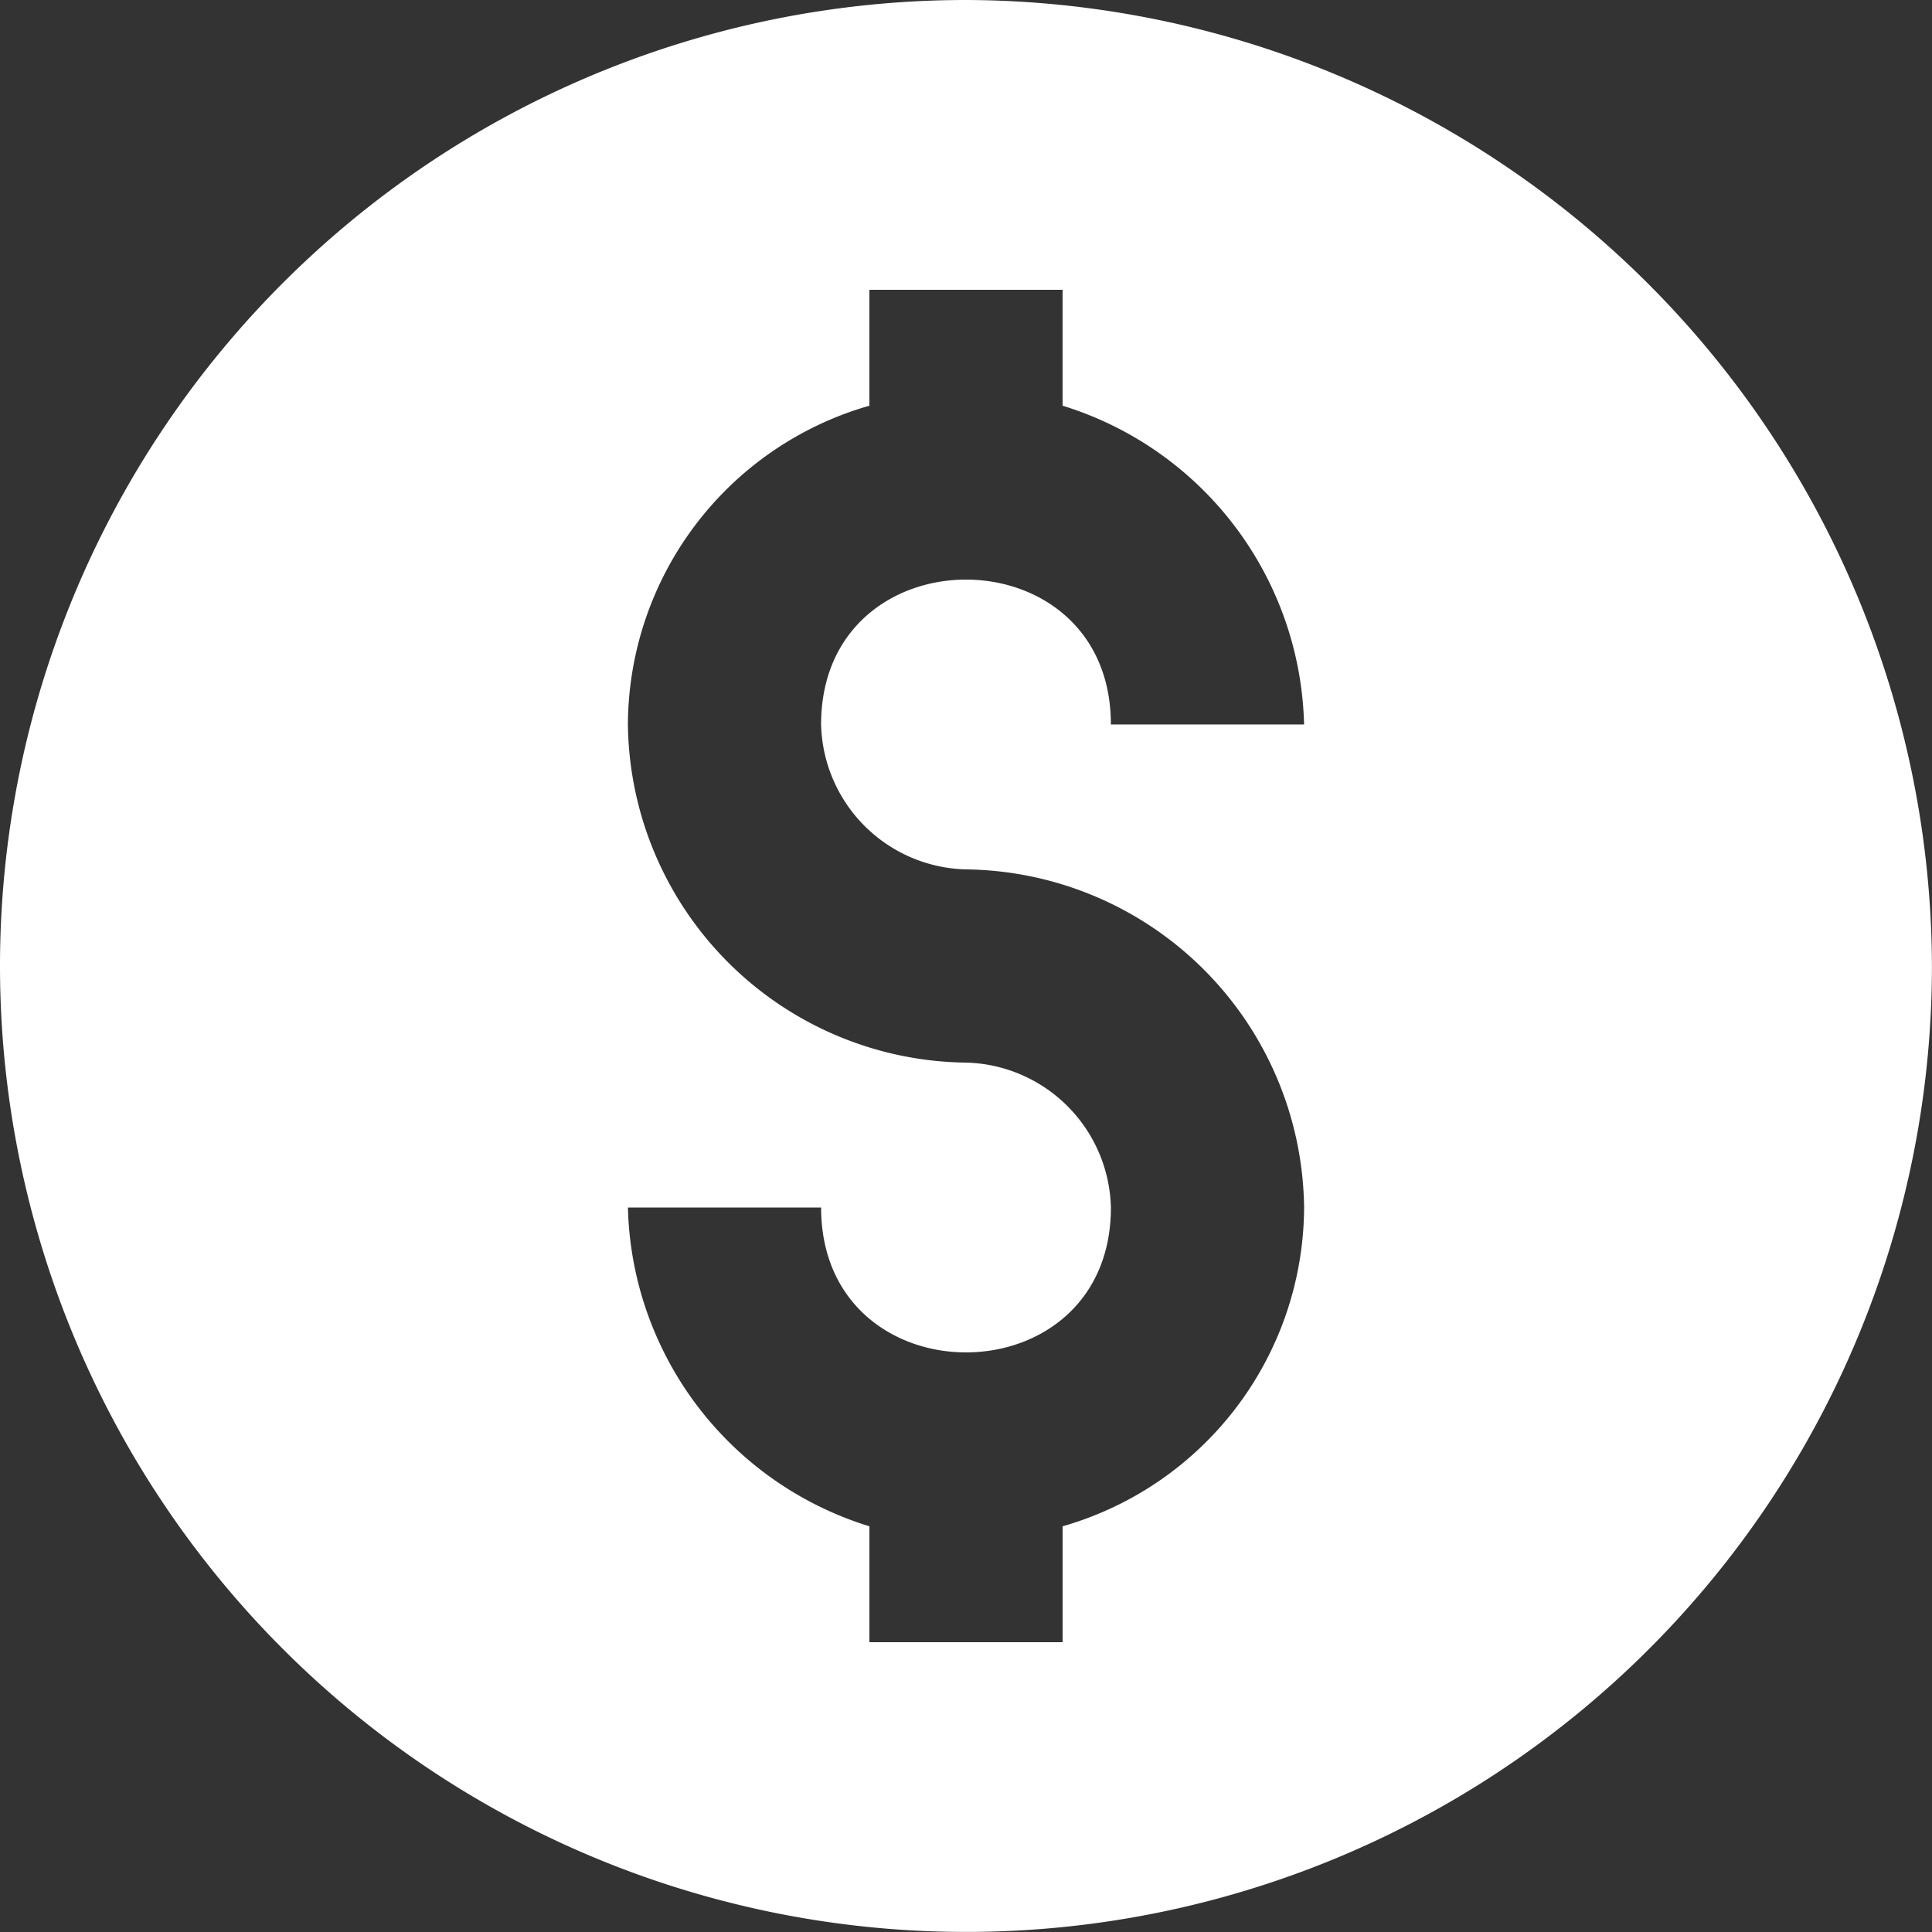
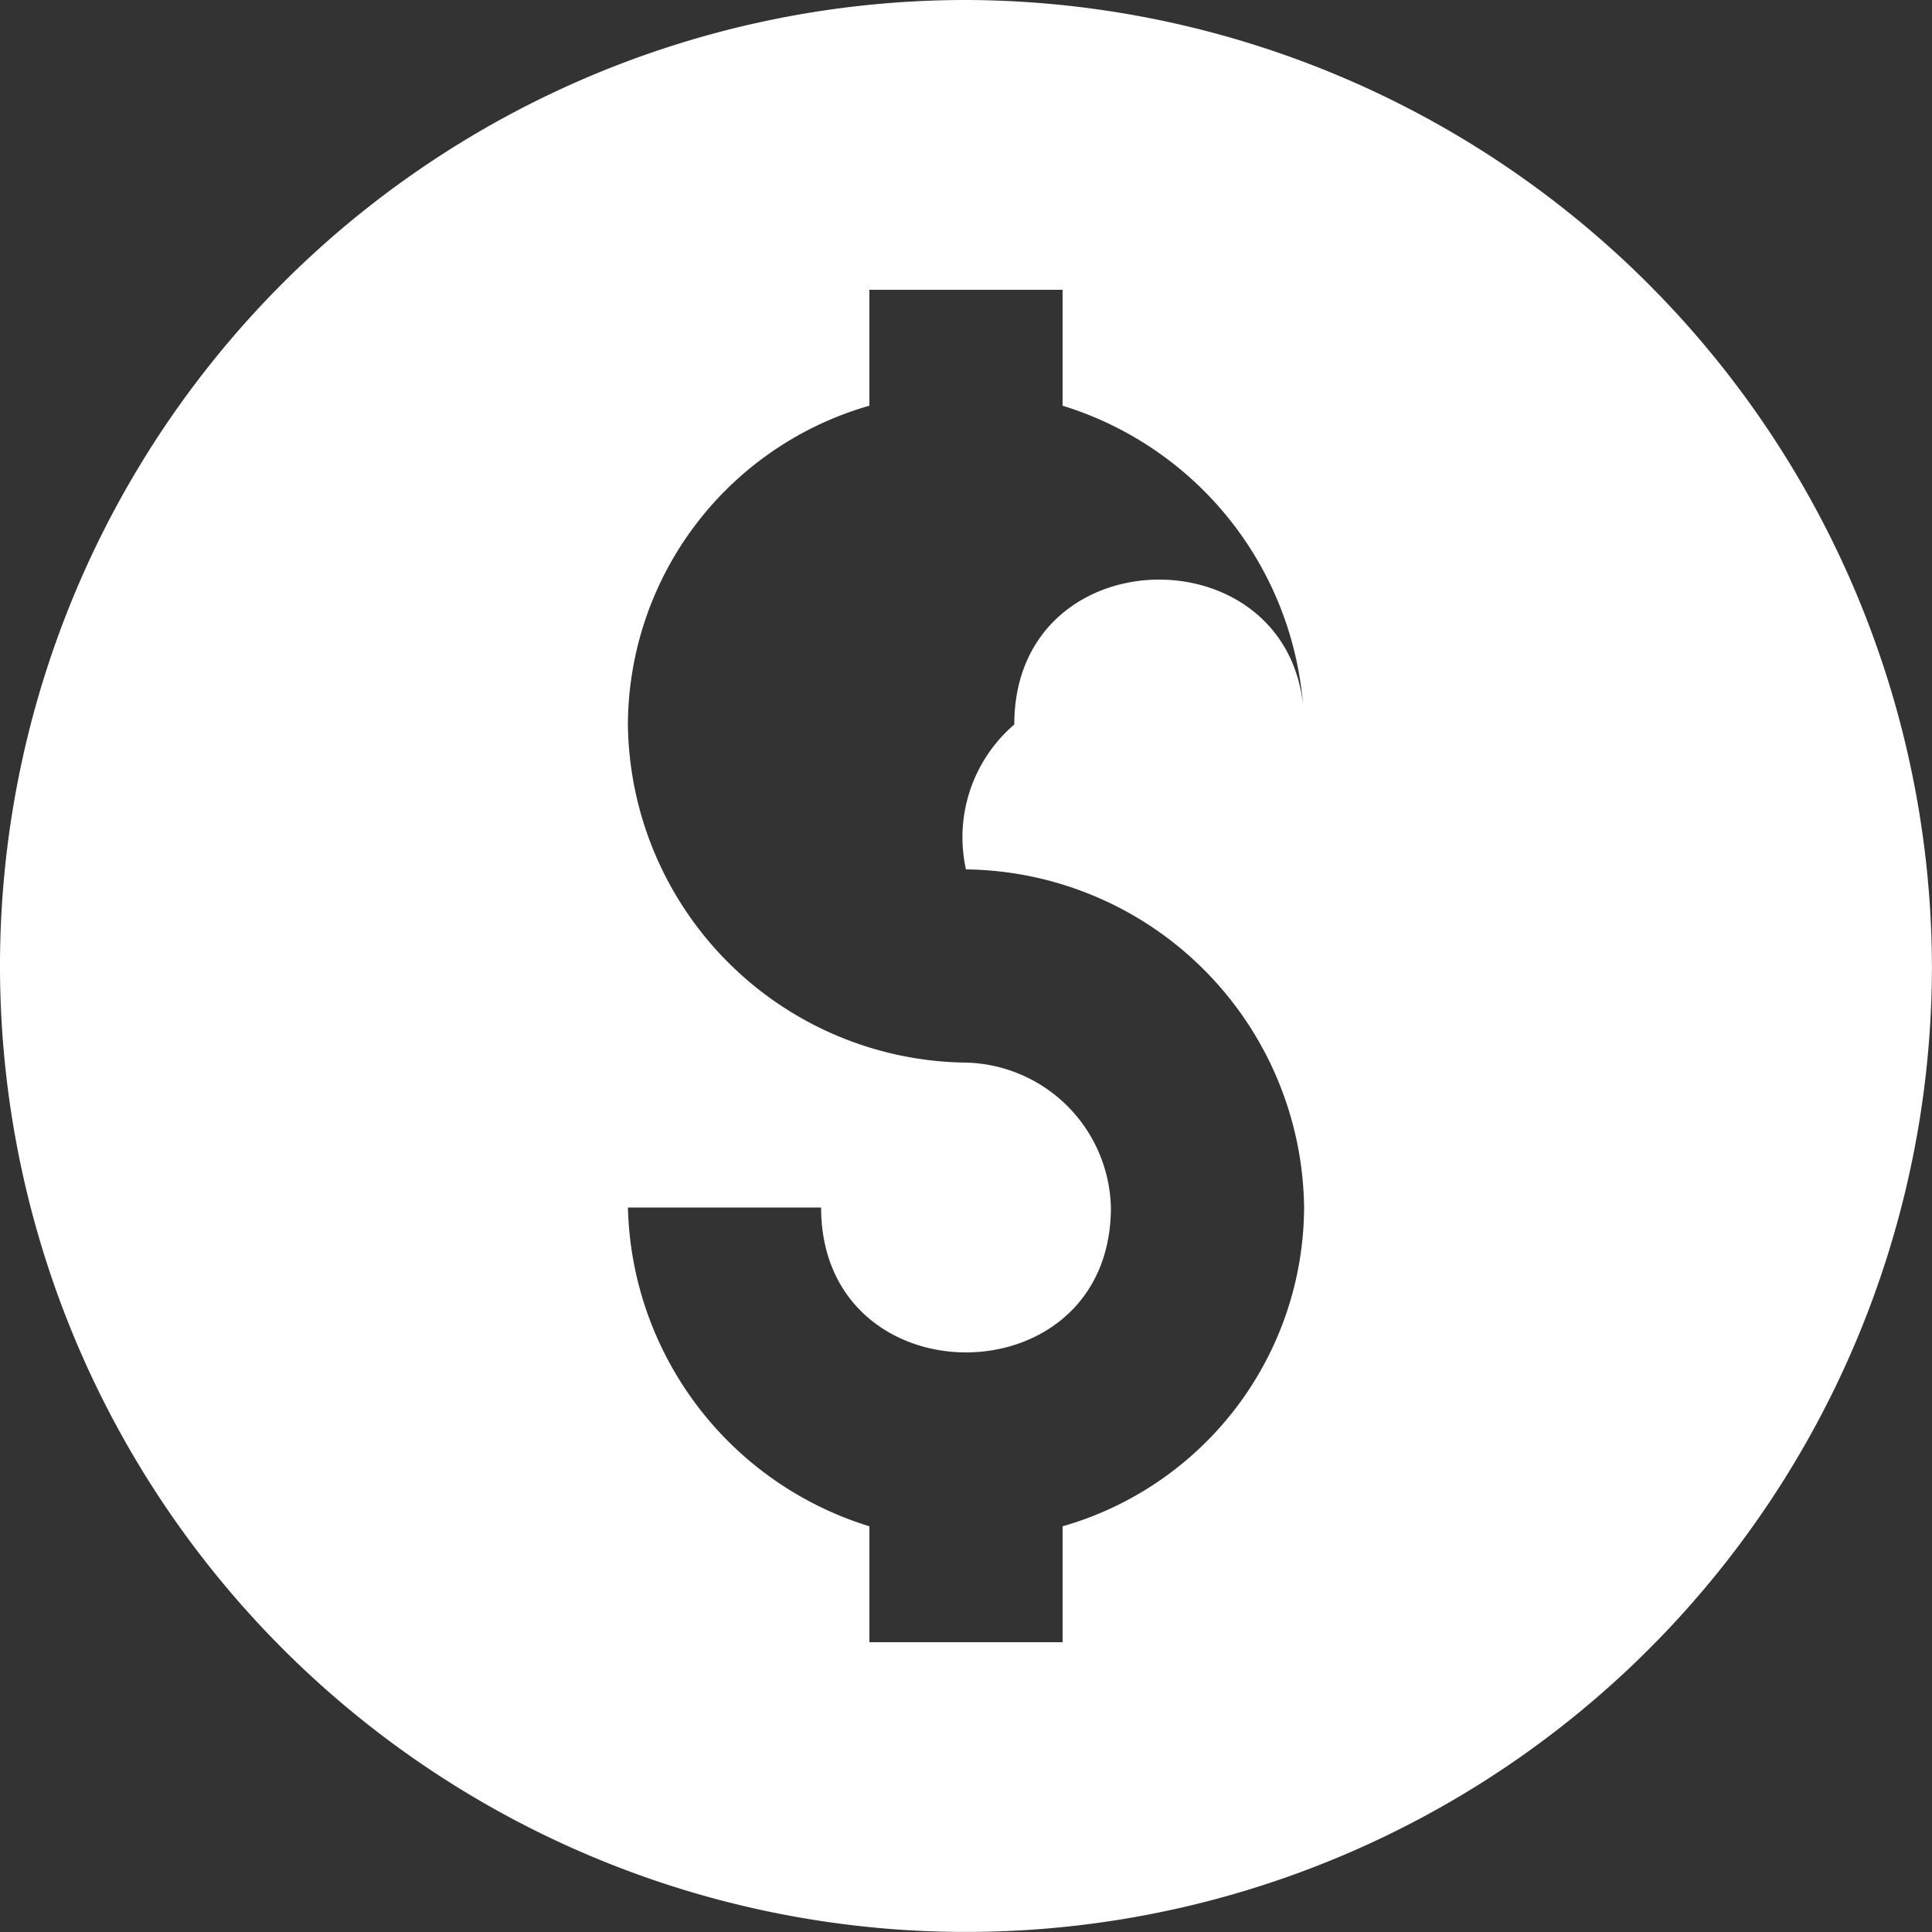
<svg xmlns="http://www.w3.org/2000/svg" id="noun-dollar-1083339" width="90.803" height="90.803" viewBox="0 0 90.803 90.803">
  <rect x="0" y="0" width="90.803" height="90.803" fill="#333333" stroke="none" />
-   <path id="Path_130" data-name="Path 130" d="M45.4,0A45.4,45.4,0,1,0,90.8,45.4,45.535,45.535,0,0,0,45.4,0Zm0,40.861A16.086,16.086,0,0,1,61.292,56.752a15.656,15.656,0,0,1-11.35,14.983v5.448h-9.08V71.735a16.086,16.086,0,0,1-11.35-14.983h9.08c0,9.08,13.62,9.08,13.62,0a6.983,6.983,0,0,0-6.81-6.81A16.086,16.086,0,0,1,29.511,34.051a15.656,15.656,0,0,1,11.35-14.983V13.62h9.08v5.448a16.086,16.086,0,0,1,11.35,14.983h-9.08c0-9.08-13.62-9.08-13.62,0A6.983,6.983,0,0,0,45.4,40.861Z" fill="#fff" />
+   <path id="Path_130" data-name="Path 130" d="M45.4,0A45.4,45.4,0,1,0,90.8,45.4,45.535,45.535,0,0,0,45.4,0Zm0,40.861A16.086,16.086,0,0,1,61.292,56.752a15.656,15.656,0,0,1-11.35,14.983v5.448h-9.08V71.735a16.086,16.086,0,0,1-11.35-14.983h9.08c0,9.08,13.62,9.08,13.62,0a6.983,6.983,0,0,0-6.81-6.81A16.086,16.086,0,0,1,29.511,34.051a15.656,15.656,0,0,1,11.35-14.983V13.62h9.08v5.448a16.086,16.086,0,0,1,11.35,14.983c0-9.08-13.62-9.08-13.62,0A6.983,6.983,0,0,0,45.4,40.861Z" fill="#fff" />
</svg>